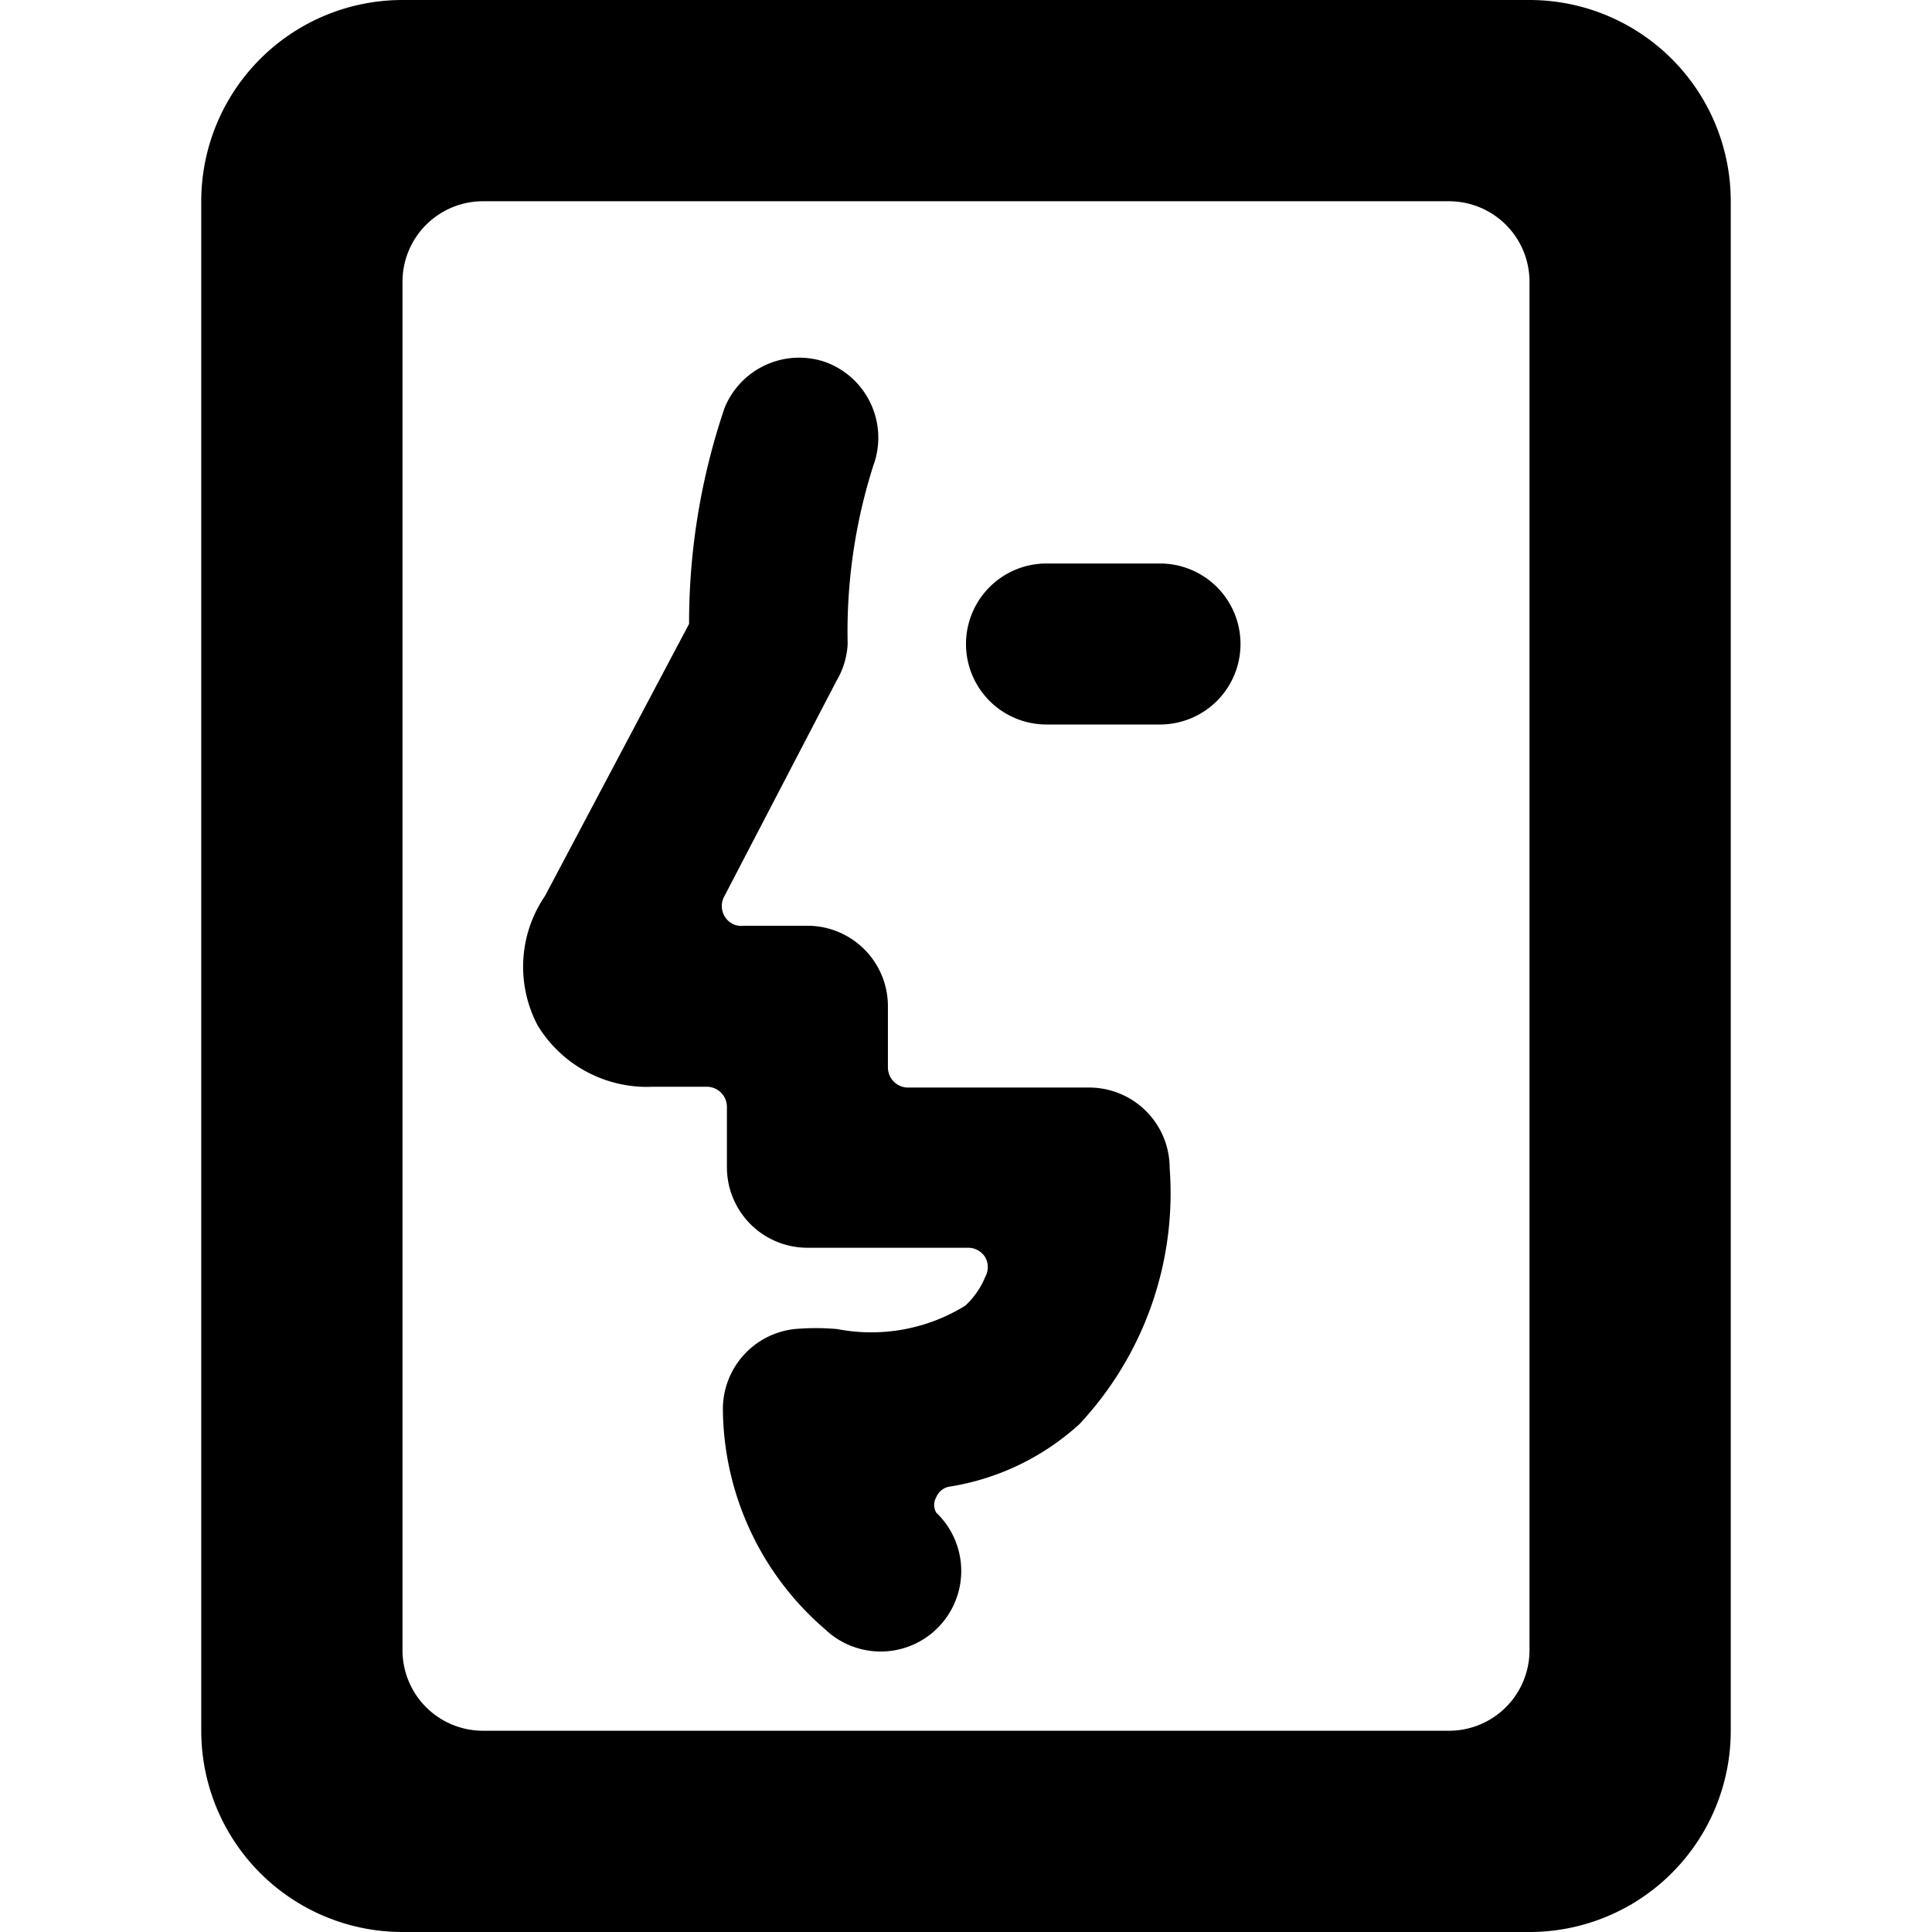
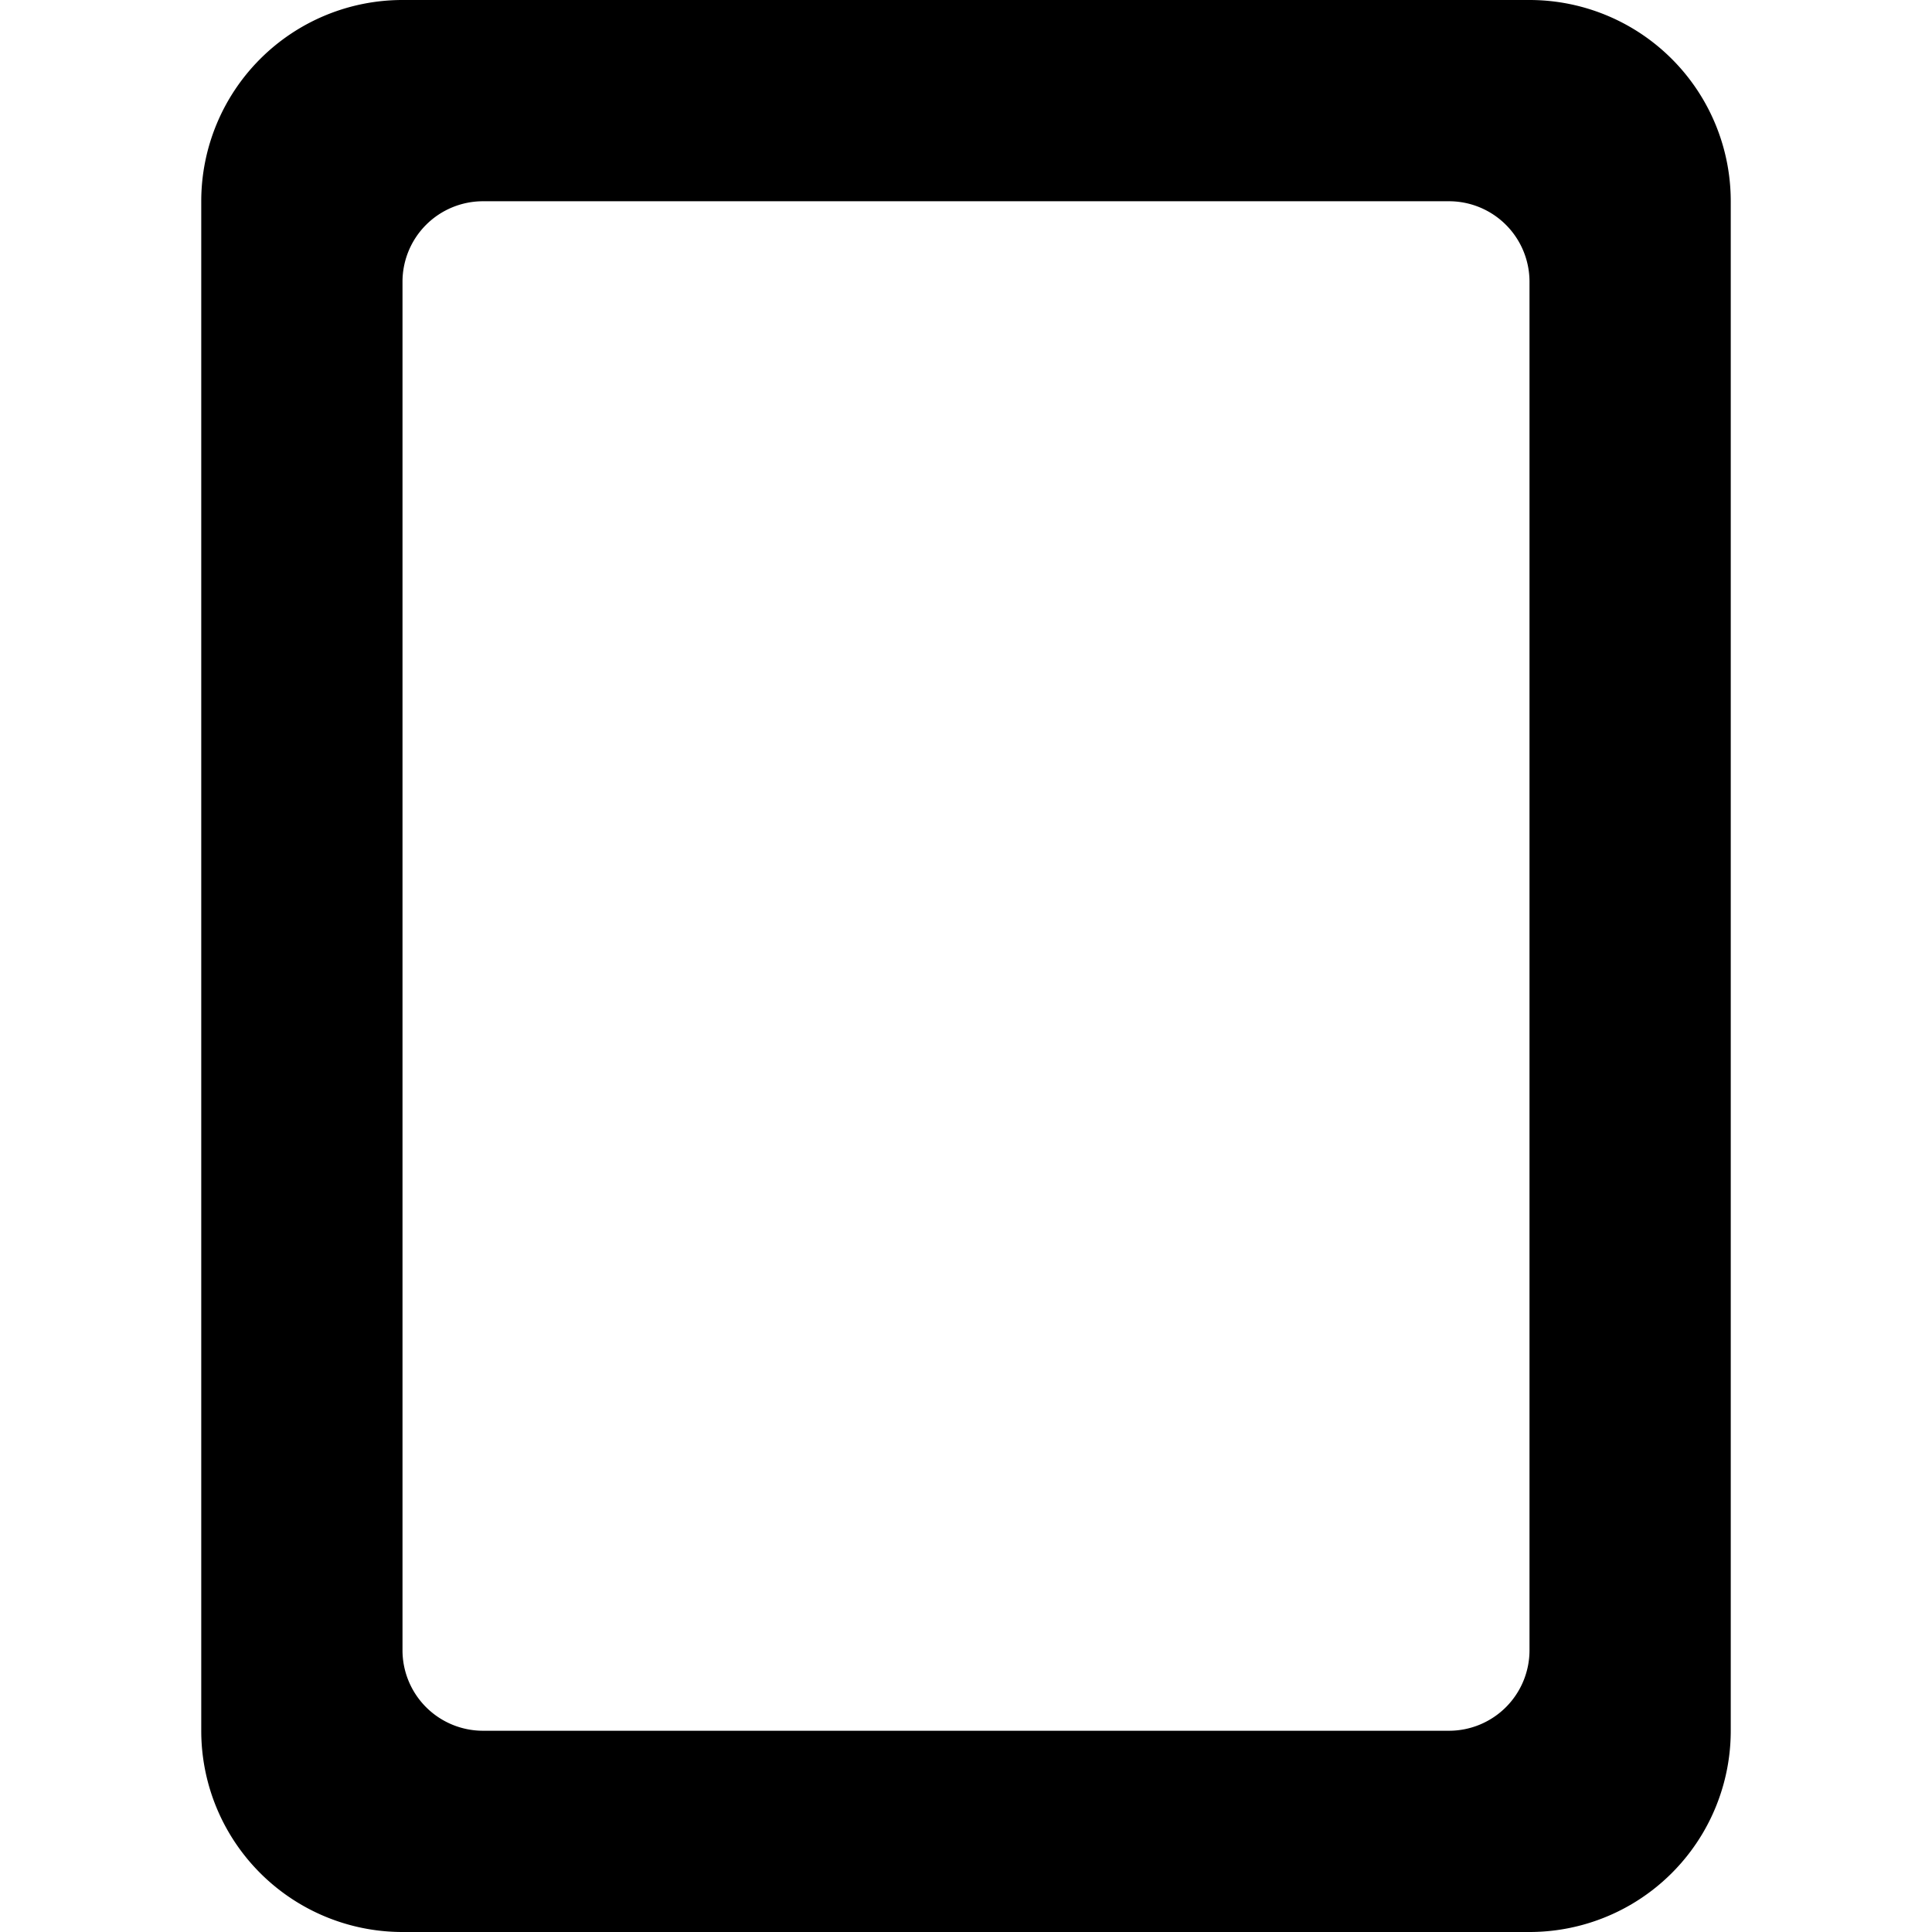
<svg xmlns="http://www.w3.org/2000/svg" viewBox="0 0 24 24">
  <g>
    <path d="M21.5 2.5A2.5 2.5 0 0 0 19 0H5a2.5 2.5 0 0 0 -2.5 2.5v19A2.5 2.5 0 0 0 5 24h14a2.5 2.5 0 0 0 2.5 -2.5ZM5 3.5a1 1 0 0 1 1 -1h12a1 1 0 0 1 1 1v17a1 1 0 0 1 -1 1H6a1 1 0 0 1 -1 -1Z" fill="#000000" stroke-width="1" />
-     <path d="M8.11 13.5h0.67a0.25 0.25 0 0 1 0.25 0.25v0.75a1 1 0 0 0 1 1h2a0.25 0.25 0 0 1 0.21 0.12 0.25 0.25 0 0 1 0 0.24 1 1 0 0 1 -0.25 0.36 2.22 2.22 0 0 1 -1.59 0.29 3 3 0 0 0 -0.53 0 1 1 0 0 0 -0.89 1 3.64 3.64 0 0 0 1.27 2.73 1 1 0 0 0 1.38 -1.45 0.19 0.19 0 0 1 0 -0.19 0.22 0.22 0 0 1 0.15 -0.13 3.12 3.12 0 0 0 1.63 -0.78 4.2 4.2 0 0 0 1.12 -3.18 1 1 0 0 0 -1 -1h-2.25a0.25 0.25 0 0 1 -0.25 -0.25v-0.76a1 1 0 0 0 -1 -1h-0.79a0.24 0.24 0 0 1 -0.24 -0.12 0.25 0.25 0 0 1 0 -0.25l1.39 -2.67a1 1 0 0 0 0.14 -0.46 6.78 6.78 0 0 1 0.32 -2.22 1 1 0 0 0 -0.59 -1.28A1 1 0 0 0 9 5.07a8.31 8.31 0 0 0 -0.44 2.68l-1.79 3.38a1.56 1.56 0 0 0 -0.09 1.61 1.59 1.59 0 0 0 1.43 0.76Z" fill="#000000" stroke-width="1" />
-     <path d="M13 9h1.41a1 1 0 0 0 0 -2H13a1 1 0 0 0 0 2Z" fill="#000000" stroke-width="1" />
  </g>
</svg>